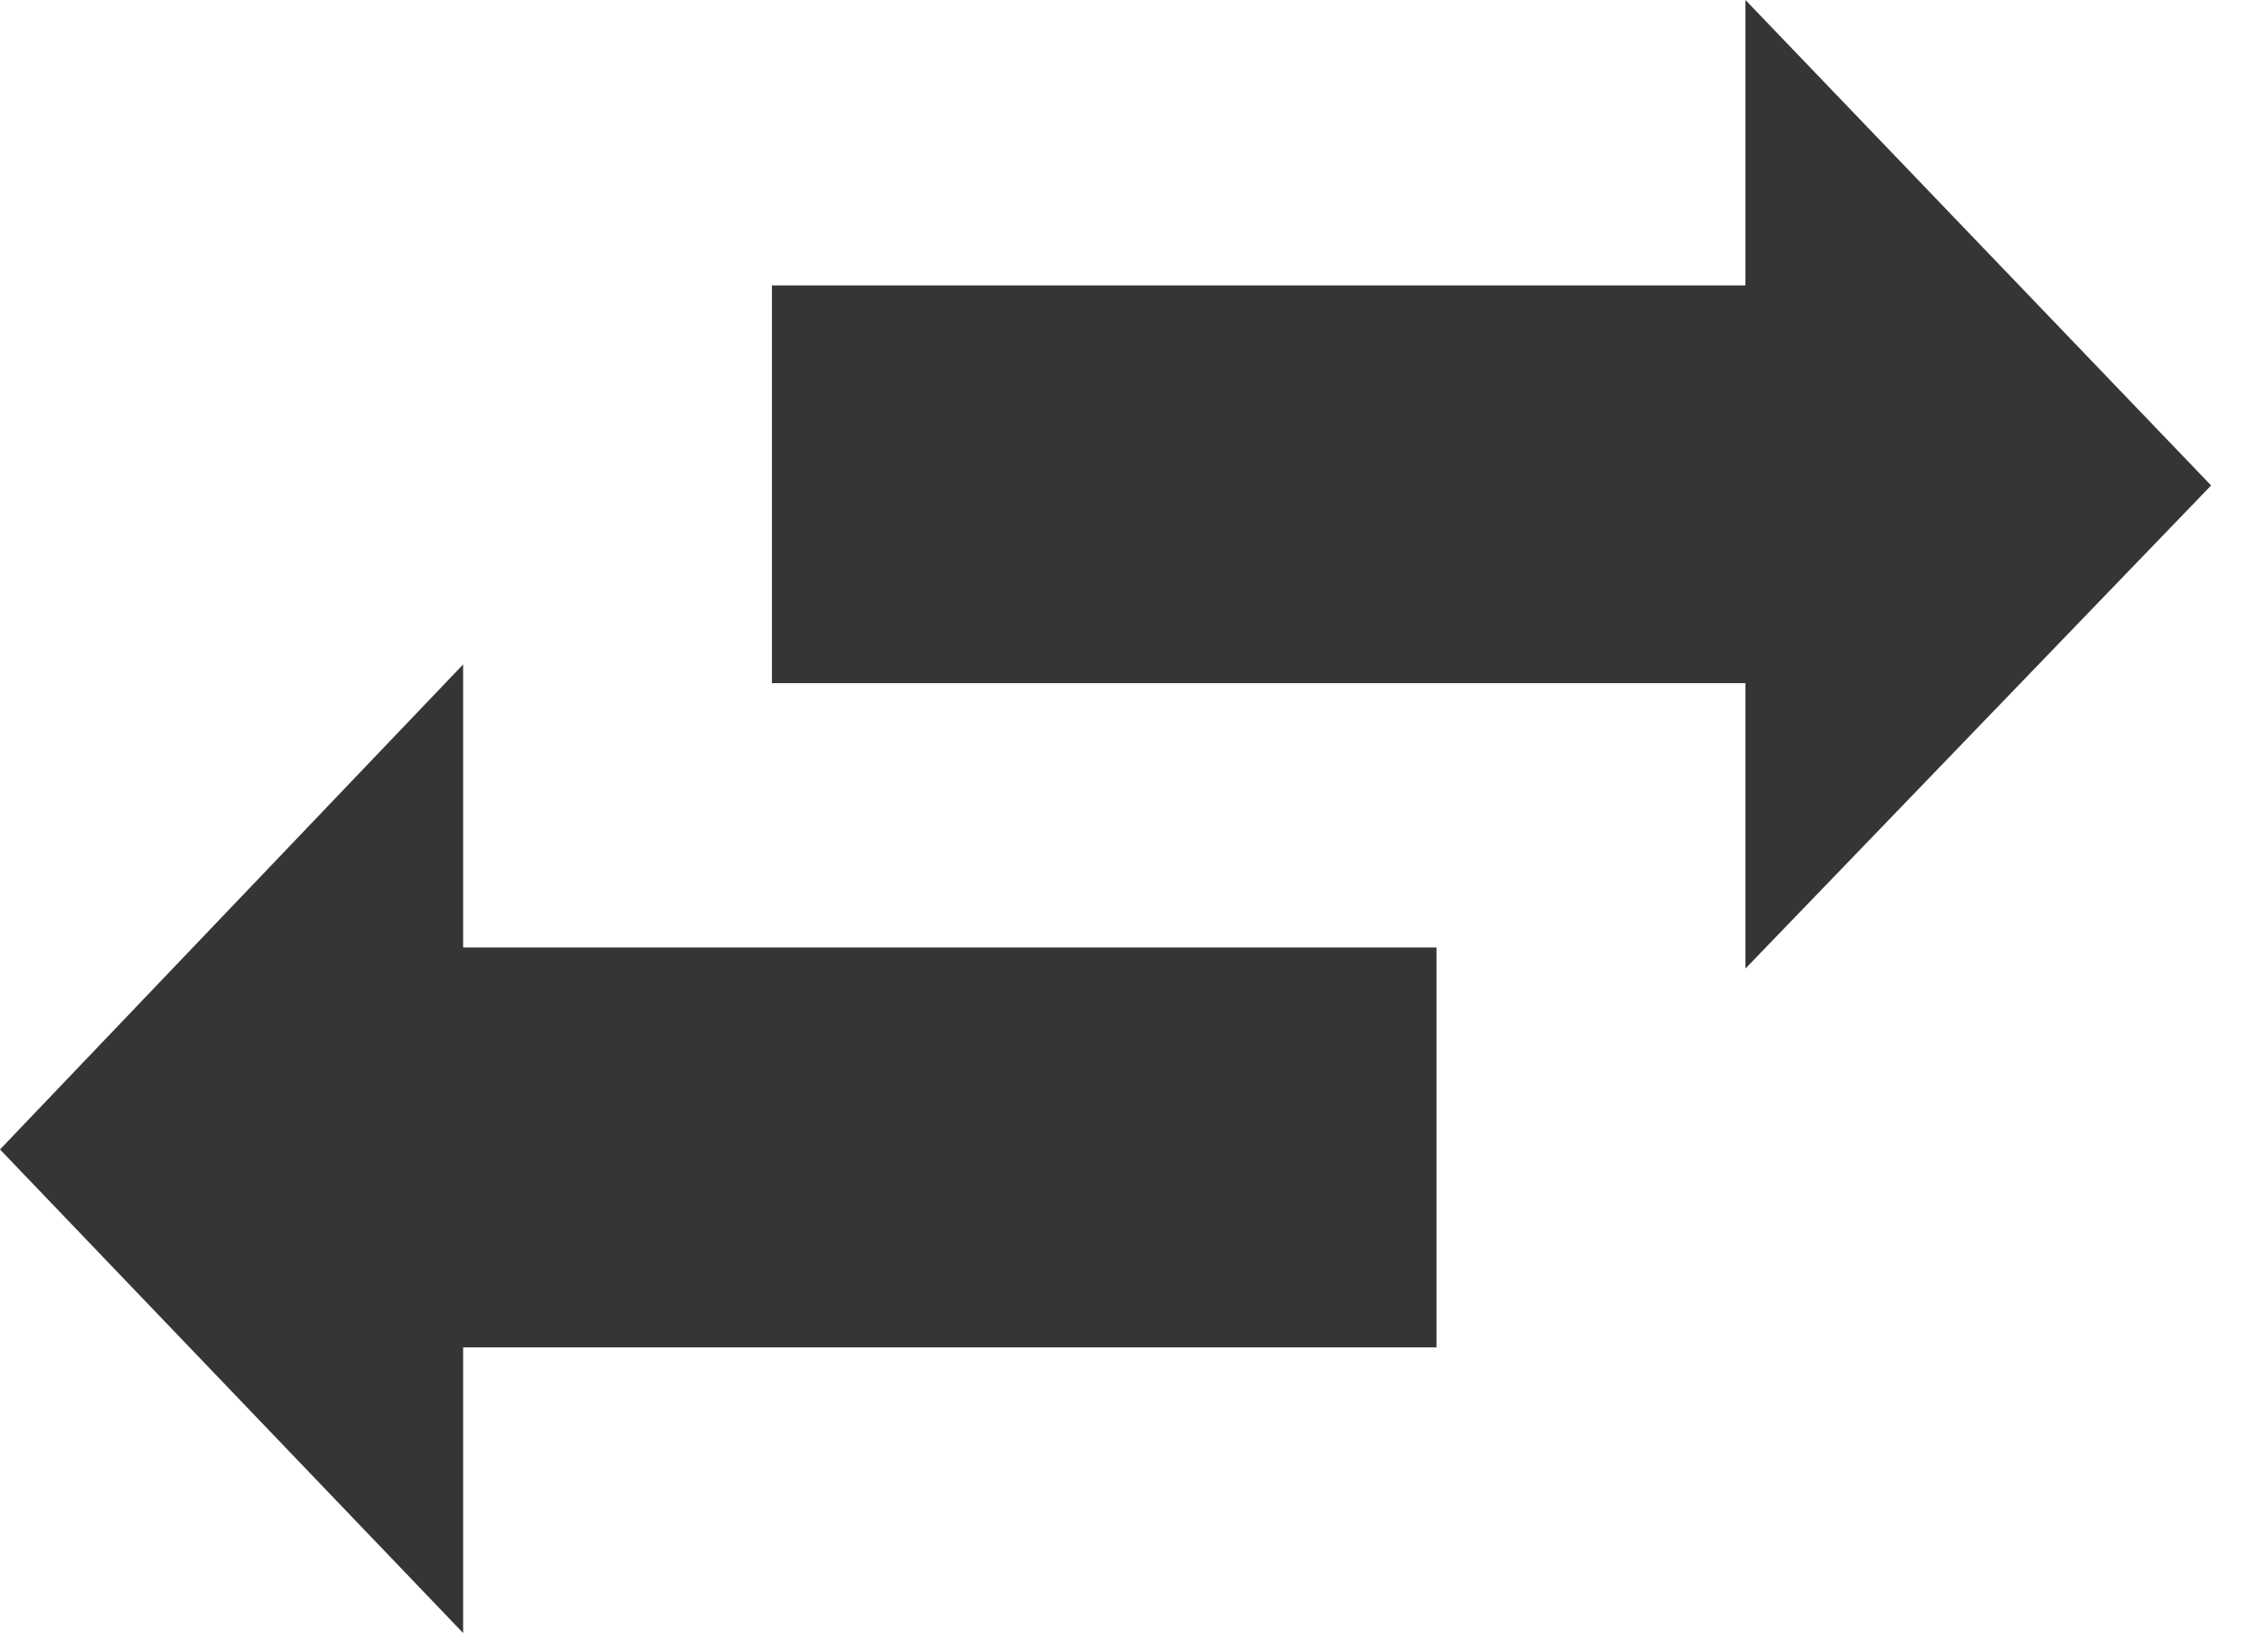
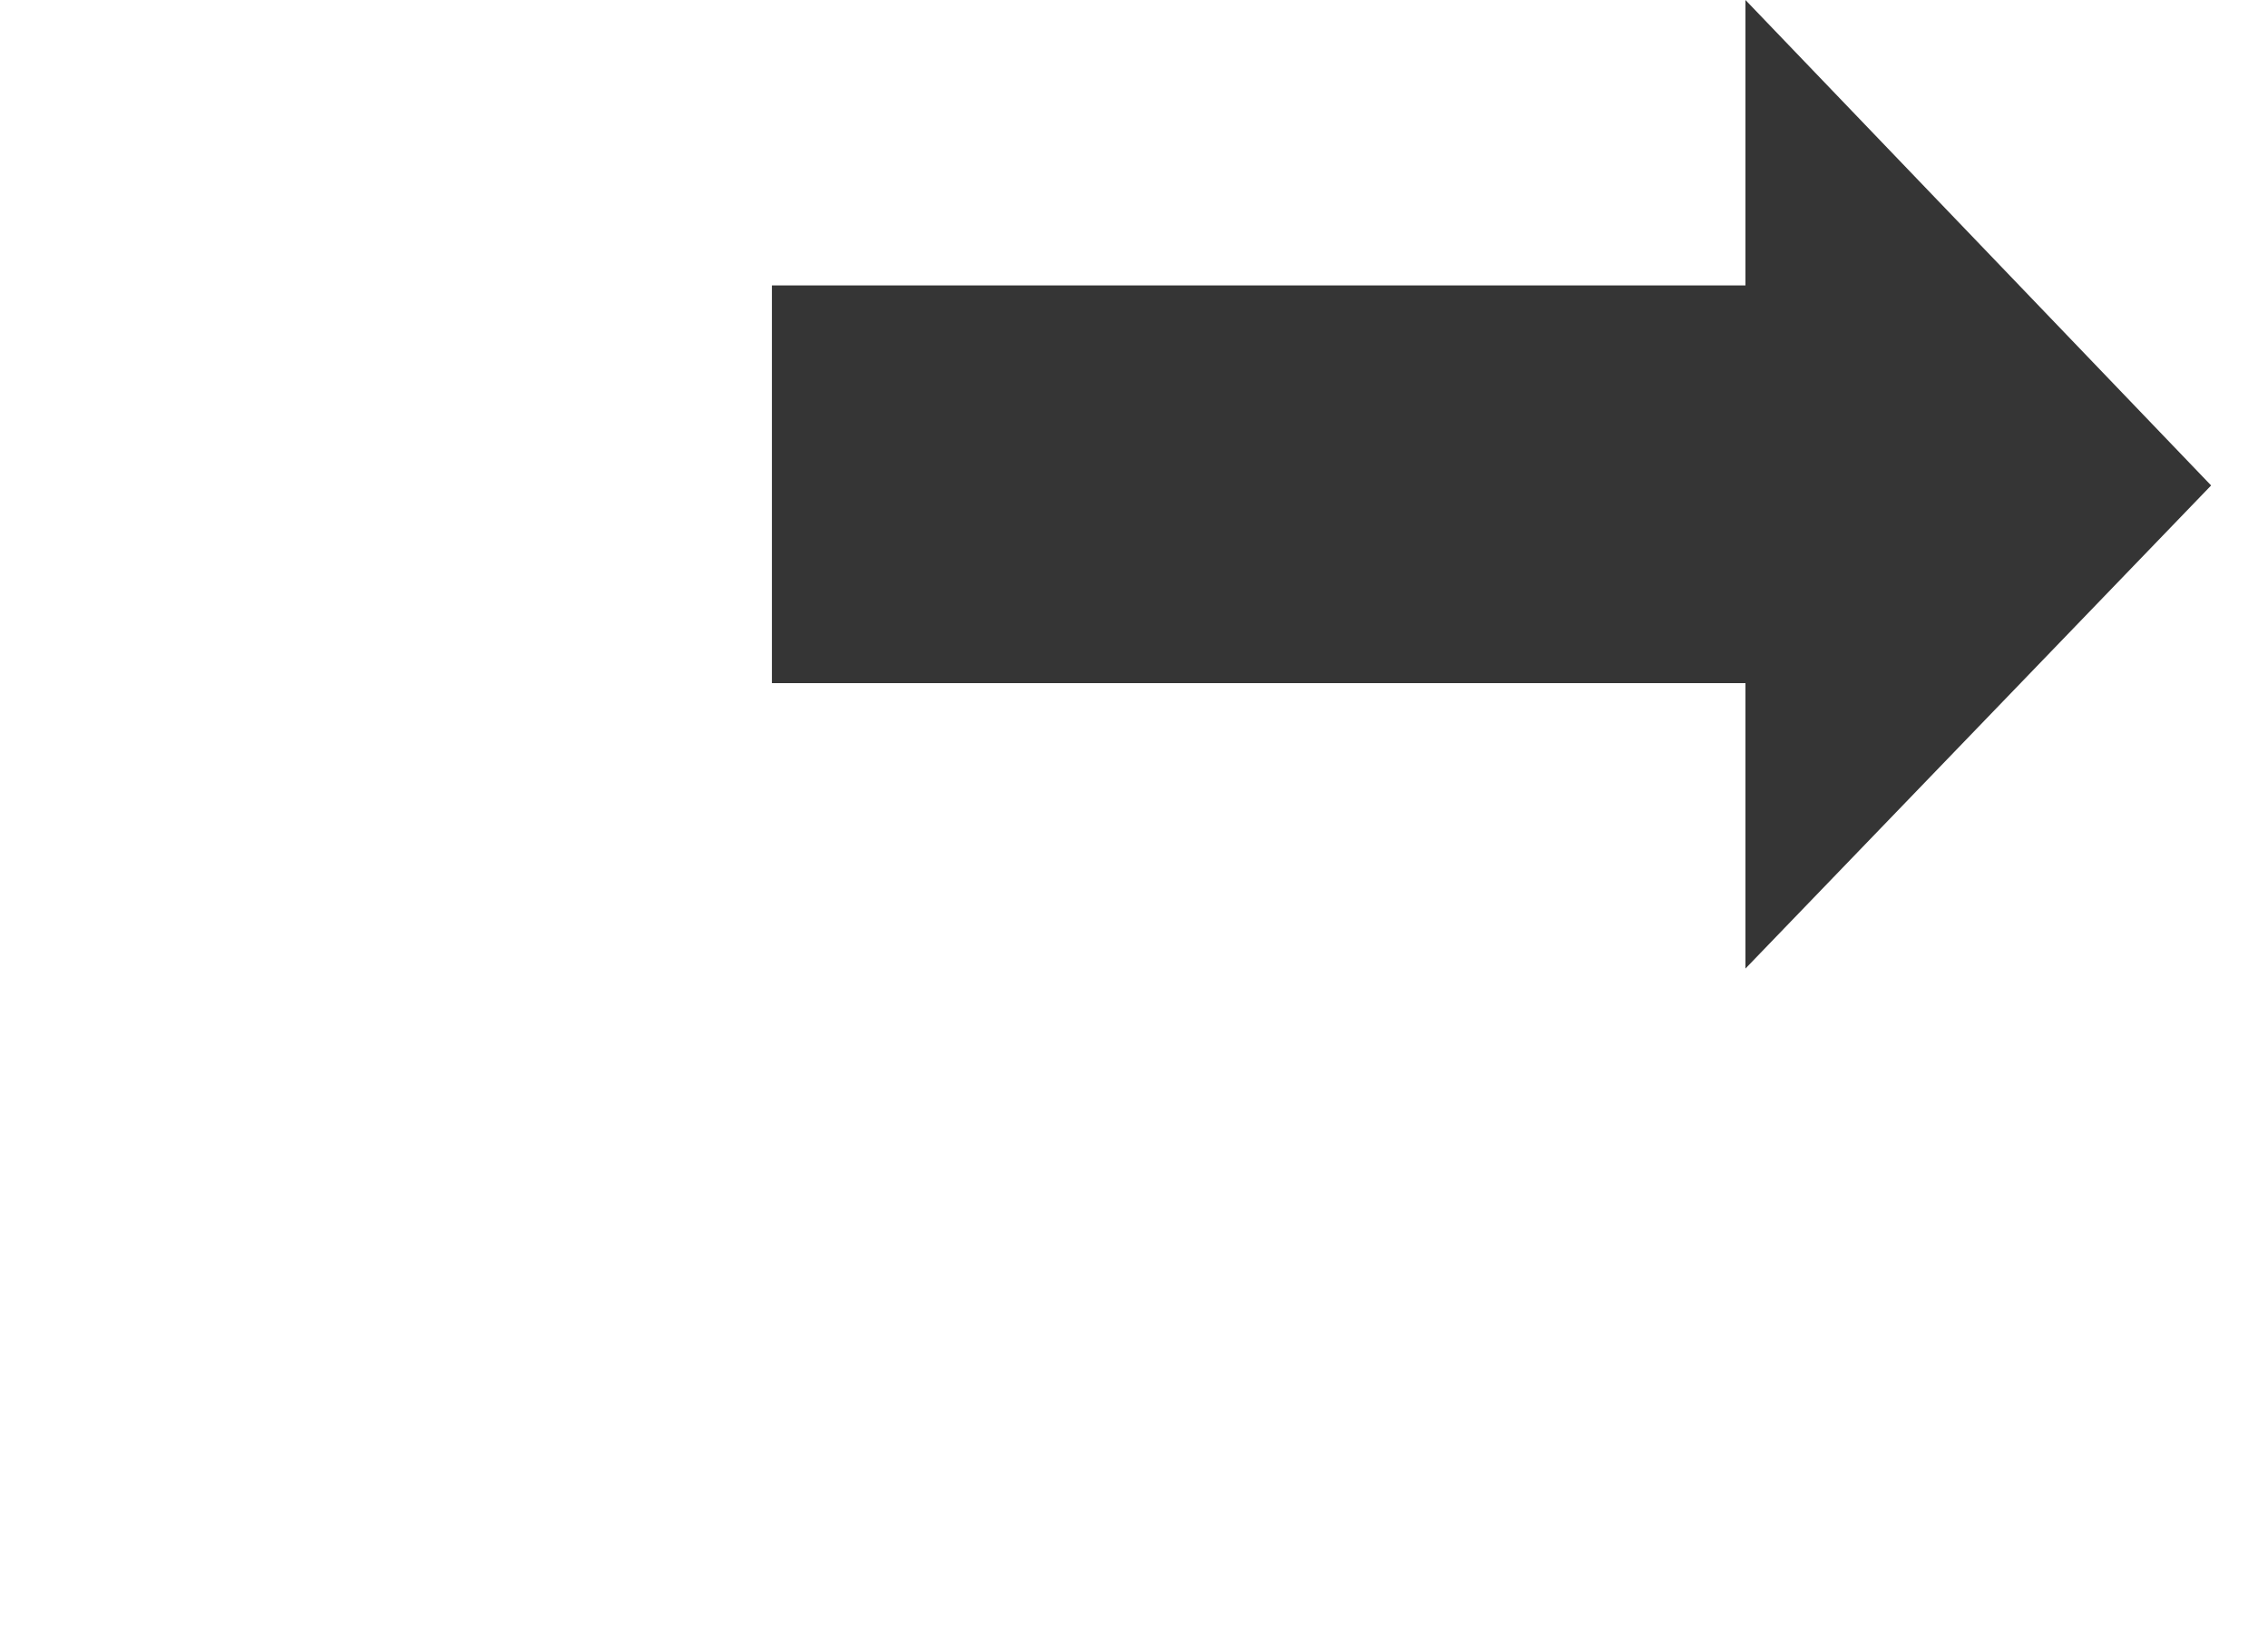
<svg xmlns="http://www.w3.org/2000/svg" width="25" height="18" viewBox="0 0 25 18" fill="none">
-   <path d="M5.105 10.444H15.835V14.852H5.105V18L0 12.67L5.105 7.324V10.444Z" fill="#353535" />
  <path d="M19.24 10.676V7.53H8.509V3.146H19.24V0L24.373 5.351L19.24 10.676Z" fill="#353535" />
</svg>